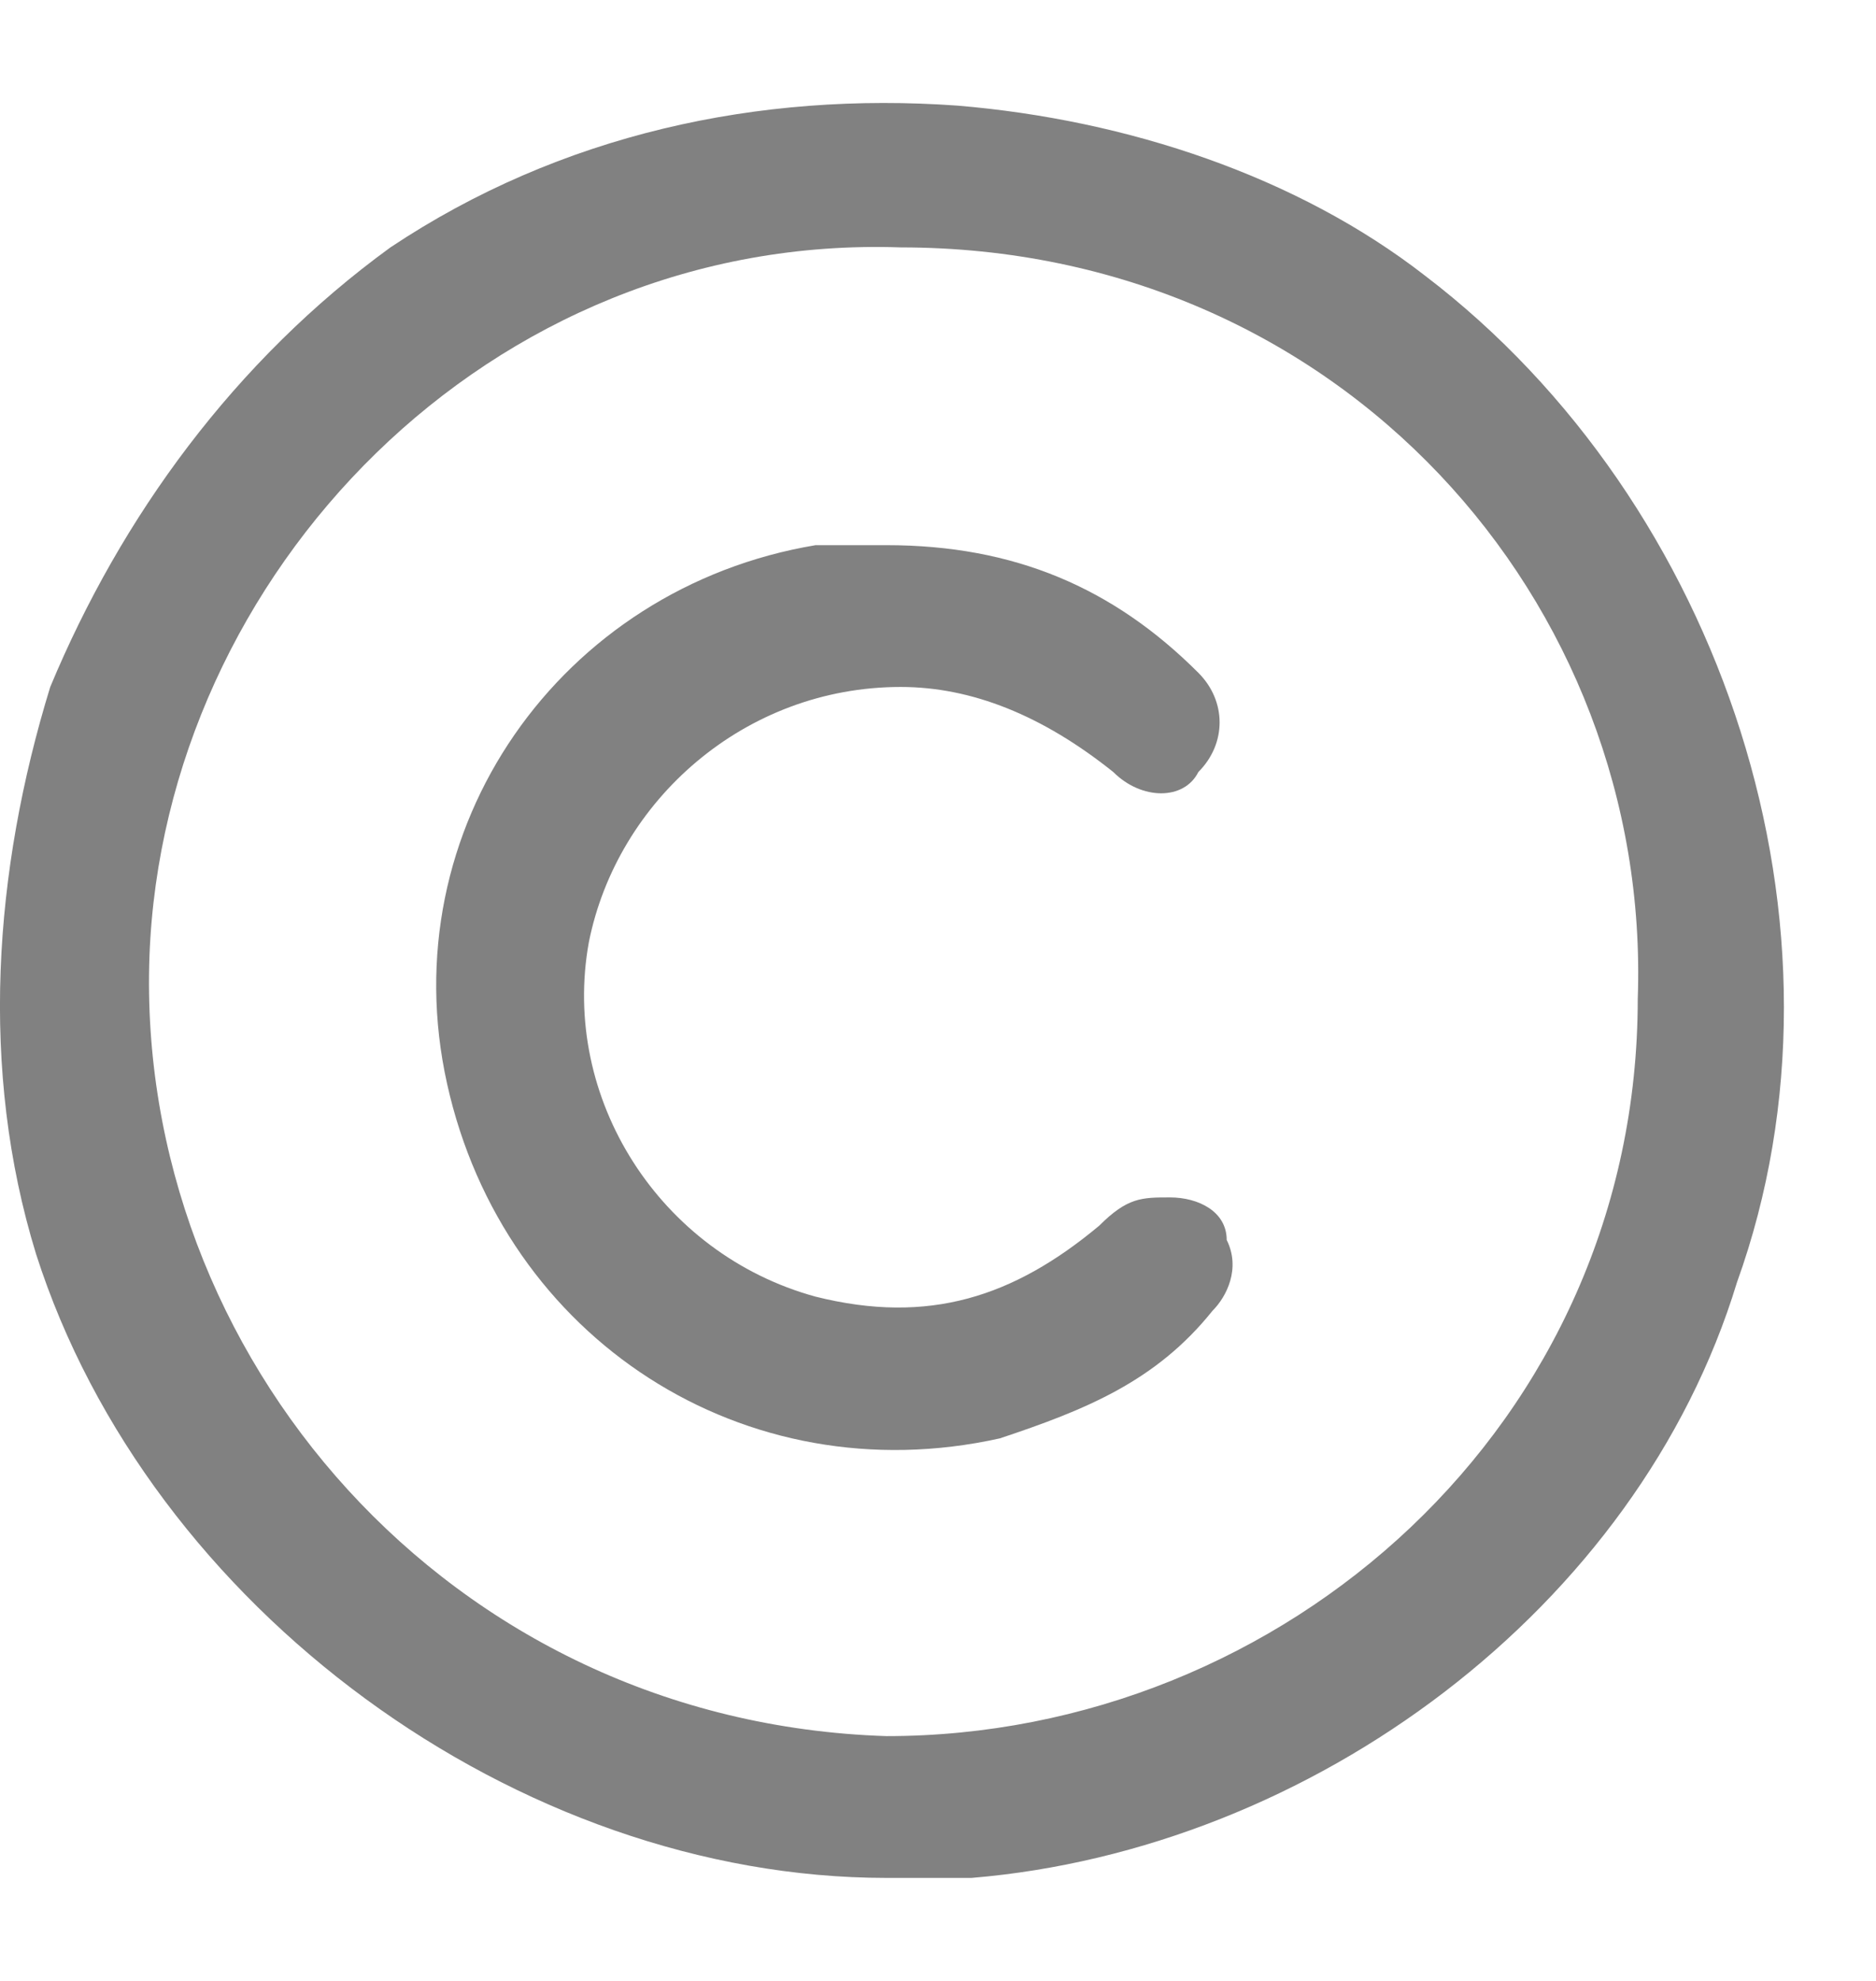
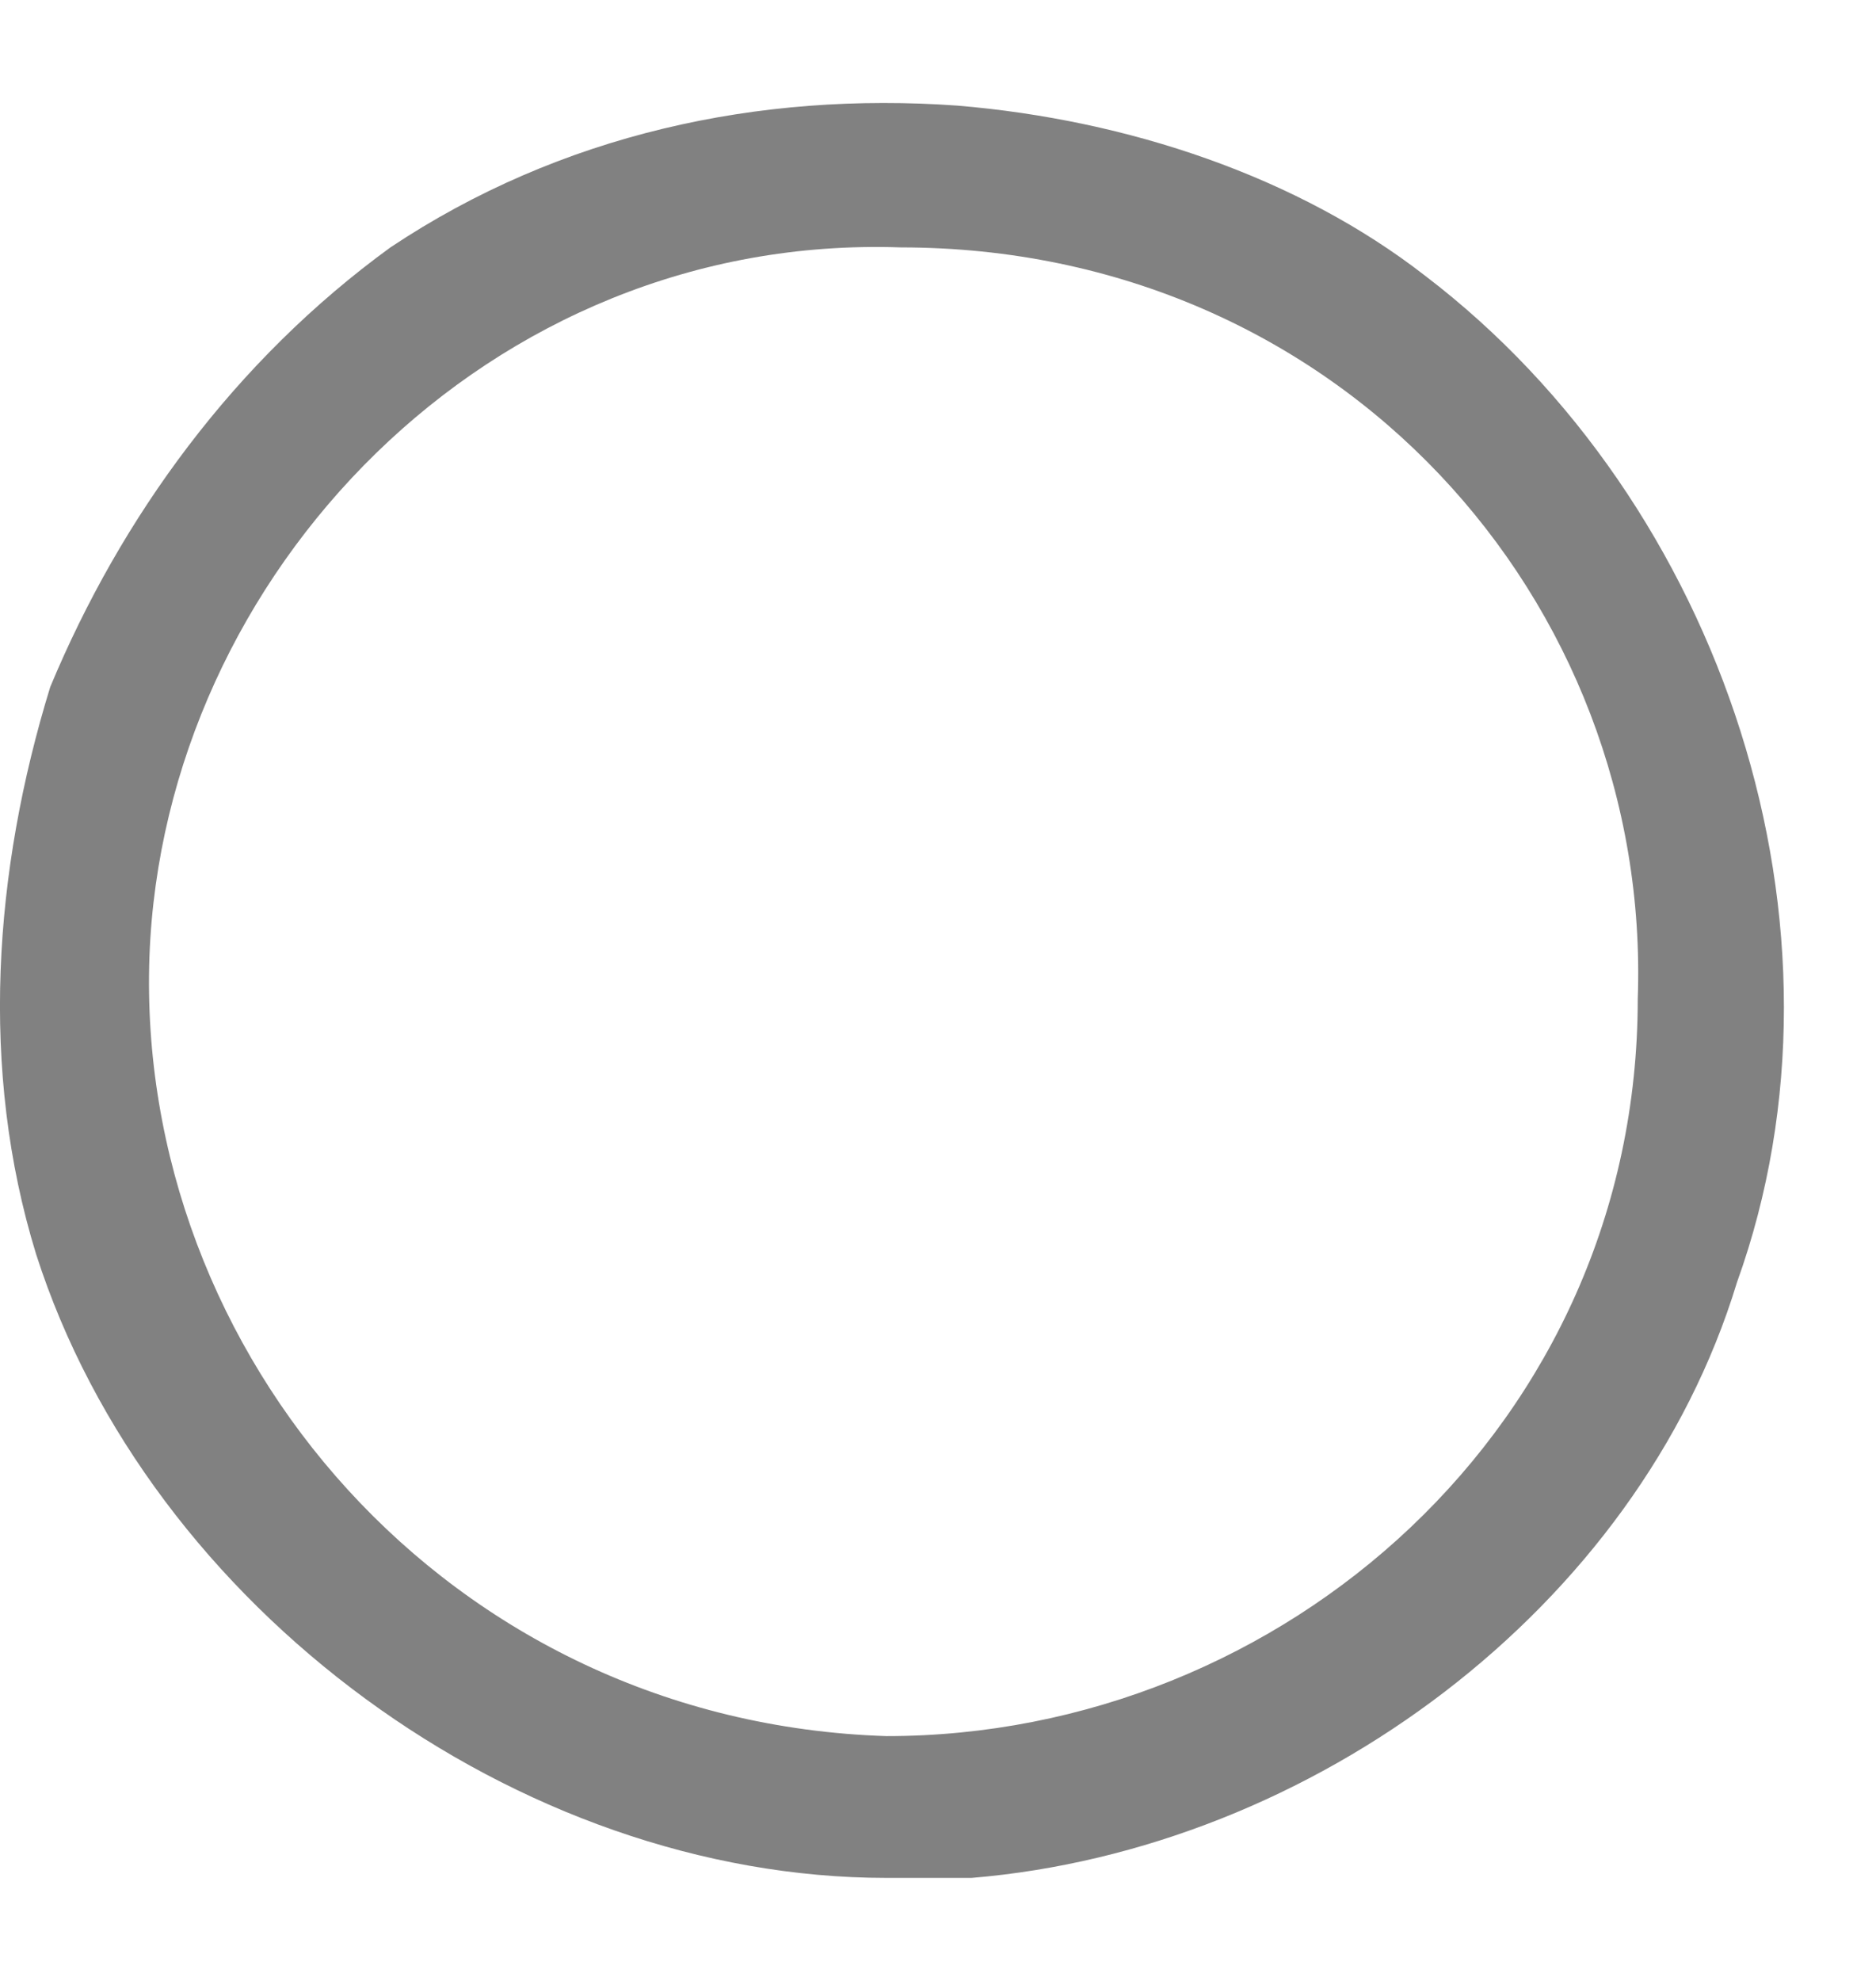
<svg xmlns="http://www.w3.org/2000/svg" width="18" height="19" viewBox="0 0 18 19" fill="none">
  <path d="M9.322 18.012C9.05 18.012 8.778 18.012 8.506 18.012C4.97 18.012 1.434 15.428 0.346 12.028C-0.198 10.261 -0.062 8.357 0.482 6.589C1.162 4.957 2.25 3.461 3.746 2.373C5.378 1.285 7.282 0.877 9.186 1.013C10.818 1.149 12.45 1.693 13.674 2.645C16.53 4.821 17.89 8.901 16.666 12.3C15.714 15.428 12.586 17.741 9.322 18.012ZM1.434 9.173C1.298 12.98 4.29 16.517 8.506 16.652C12.314 16.652 15.714 13.661 15.714 9.581C15.85 5.773 12.858 2.373 8.642 2.373C4.698 2.237 1.57 5.501 1.434 9.173Z" fill="#818181" />
-   <path d="M8.506 5.229C9.73 5.229 10.682 5.637 11.498 6.453C11.77 6.725 11.77 7.133 11.498 7.405C11.362 7.677 10.954 7.677 10.682 7.405C10.002 6.861 9.322 6.589 8.642 6.589C7.146 6.589 5.922 7.677 5.65 9.037C5.378 10.533 6.33 12.028 7.826 12.437C8.914 12.709 9.73 12.437 10.546 11.757C10.818 11.485 10.954 11.485 11.226 11.485C11.498 11.485 11.77 11.62 11.77 11.893C11.906 12.165 11.77 12.437 11.634 12.572C11.09 13.252 10.41 13.524 9.594 13.796C7.146 14.341 4.834 12.845 4.29 10.396C3.746 7.949 5.378 5.637 7.826 5.229C8.098 5.229 8.234 5.229 8.506 5.229Z" fill="#818181" />
</svg>